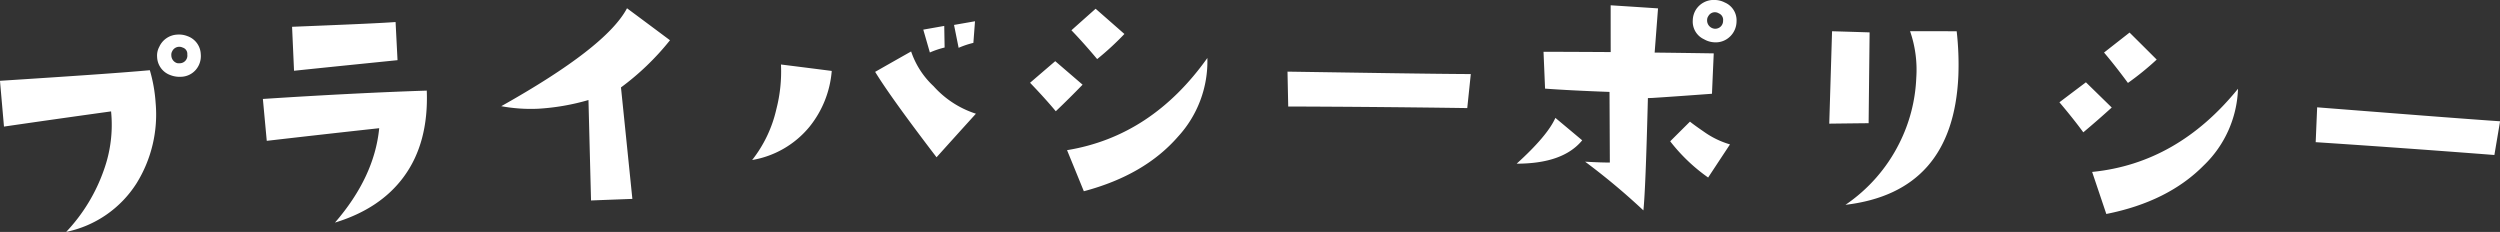
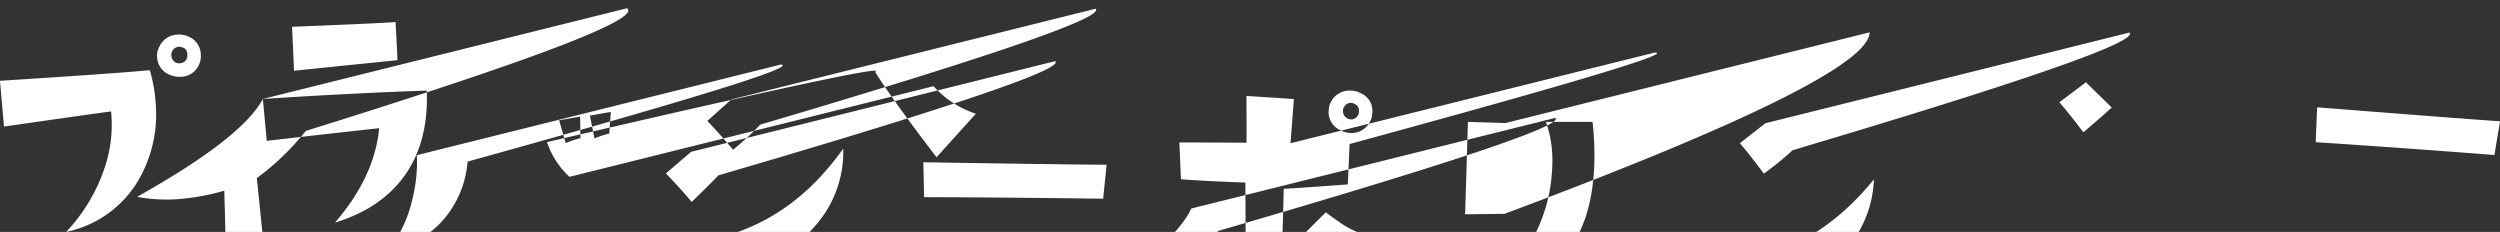
<svg xmlns="http://www.w3.org/2000/svg" viewBox="0 0 423.406 39.282">
  <rect x="0" y="0" width="423.406" height="39.282" fill="#333333" stroke="none" />
  <defs>
    <style>
      .cls-1 {
        fill: #fff;
        fill-rule: evenodd;
      }
    </style>
  </defs>
-   <path id="hero-text-privacy.svg" class="cls-1" d="M523.015,377.375a3.566,3.566,0,0,0,.832-2.636,3.368,3.368,0,0,0-2.24-3.052,3.93,3.93,0,0,0-1.78-.262,3.513,3.513,0,0,0-3.011,2.074,3.091,3.091,0,0,0-.363,1.715,3.377,3.377,0,0,0,2.2,3.051,4.327,4.327,0,0,0,1.873.3A3.412,3.412,0,0,0,523.015,377.375Zm-2.686-1.1a2.383,2.383,0,0,1-.477-0.017,1.39,1.39,0,0,1-.991-1.345,1.147,1.147,0,0,1,.147-0.667,1.32,1.32,0,0,1,1.769-.63,1.108,1.108,0,0,1,.789,1.17,1.3,1.3,0,0,1-1.237,1.489h0ZM489.84,379.25L490.518,387q9.065-1.317,18.139-2.573a22.6,22.6,0,0,1-1.212,9.9,29.331,29.331,0,0,1-6.389,10.508,18.563,18.563,0,0,0,11.932-8.255,22.113,22.113,0,0,0,3.214-13.6,25.512,25.512,0,0,0-.982-5.526c-5.265.475-13.725,1.044-25.38,1.794h0Zm67-9.958c-2.466.19-8.309,0.438-17.53,0.808q0.167,3.723.332,7.446c8.029-.835,13.873-1.419,17.528-1.793Zm-22.475,13.023q0.328,3.549.658,7.1,9.516-1.1,19.043-2.141-0.8,8.256-7.492,15.988,7.682-2.349,11.649-7.754,4.235-5.752,3.9-14.6c-7.447.242-16.7,0.695-27.761,1.413h0Zm61.671-15.353c-2.373,4.468-9.507,9.96-21.3,16.585a27.533,27.533,0,0,0,6.219.432,38.4,38.4,0,0,0,8.553-1.476q0.216,8.505.435,17.011,3.5-.138,7-0.267-0.96-9.44-1.929-18.879a44.056,44.056,0,0,0,8.3-7.99Q599.68,369.665,596.036,366.962Zm55.384,2.822q0.39,1.938.778,3.878a14.812,14.812,0,0,1,2.5-.838q0.138-1.83.275-3.661Zm-1.658.169-3.55.628q0.56,1.935,1.116,3.87a14.879,14.879,0,0,1,2.5-.842q-0.033-1.829-.064-3.656h0Zm-1.808,10.206a14.259,14.259,0,0,1-3.8-5.882Q641.1,376,638.06,377.732c1.833,2.993,5.313,7.809,10.4,14.467q3.324-3.695,6.666-7.38a16.3,16.3,0,0,1-7.17-4.66h0Zm-25.843-3.673a25.548,25.548,0,0,1-.783,7.571,21.637,21.637,0,0,1-4.1,8.606,16.034,16.034,0,0,0,9.7-5.615,17.213,17.213,0,0,0,3.781-9.473Q626.416,377.023,622.111,376.486Zm53.291-9.444q-2.052,1.821-4.1,3.647,2.061,2.136,4.36,4.882a48.358,48.358,0,0,0,4.614-4.254Q677.843,369.178,675.4,367.042Zm-4.84,23.952q1.425,3.477,2.843,6.957,10.266-2.72,15.945-9.242a18.846,18.846,0,0,0,4.976-13.325c-6.3,8.855-14.2,14.044-23.764,15.61h0Zm-2-15.074q-2.135,1.829-4.265,3.66,2.54,2.64,4.358,4.824,2.289-2.179,4.539-4.5Q670.879,377.912,668.56,375.92Zm39.336,1.773q0.06,2.952.122,5.906,15.162,0.051,30.322.267l0.6-5.758c-7.227-.04-17.575-0.213-31.047-0.415h0Zm74.951-5.942a3.608,3.608,0,0,0,1.1-2.57,3.274,3.274,0,0,0-2-3.2,3.812,3.812,0,0,0-1.7-.425,3.563,3.563,0,0,0-3.237,1.736,3.6,3.6,0,0,0-.476,1.722,3.283,3.283,0,0,0,1.9,3.195,3.877,3.877,0,0,0,1.788.521,3.451,3.451,0,0,0,2.617-.977h0Zm-2.55-1.319a1.407,1.407,0,0,1-1.334-1.492,1.137,1.137,0,0,1,.209-0.651,1.26,1.26,0,0,1,1.772-.464,1.181,1.181,0,0,1,.724,1.241,1.331,1.331,0,0,1-1.371,1.366h0Zm-1.879,17.437q-1.713-1.175-2.359-1.708-1.677,1.665-3.348,3.332a29.879,29.879,0,0,0,6.426,6.135q1.847-2.806,3.7-5.611a14.717,14.717,0,0,1-4.42-2.148h0Zm-8.341-13.4q0.287-3.744.573-7.488-4.012-.267-8.024-0.523,0,3.962.008,7.924-5.688-.038-11.378-0.051,0.132,3.122.261,6.241,4.3,0.316,10.915.557,0.029,5.979.056,11.957-1.368.016-4.189-.14a113.016,113.016,0,0,1,9.872,8.249q0.368-3.414.763-19.018l0.757-.028q3.22-.2,10.095-0.708,0.147-3.42.3-6.839Q775.079,374.524,770.077,374.466Zm-16.813,11.059q-1.334,3.023-6.556,7.755,7.863,0,11.1-3.957Q755.542,387.423,753.264,385.525Zm60.073-14.681a19.915,19.915,0,0,1,1.051,7.879,27.031,27.031,0,0,1-2.87,11.094,27.362,27.362,0,0,1-9.125,10.432c12.146-1.446,18.531-8.683,19.121-21.83a50.014,50.014,0,0,0-.284-7.567q-3.947-.009-7.893-0.008h0Zm-6.852.2q-3.18-.1-6.361-0.192-0.237,7.825-.475,15.65,3.333-.043,6.667-0.078Q806.4,378.731,806.485,371.04Zm44.022,0.033q-2.161,1.689-4.32,3.382,1.923,2.262,4.046,5.147a48.211,48.211,0,0,0,4.873-3.956Q852.811,373.358,850.507,371.073Zm-6.335,23.6q1.2,3.56,2.4,7.122,10.419-2.069,16.5-8.222a18.848,18.848,0,0,0,5.805-12.986c-6.851,8.441-15.063,13.123-24.707,14.086h0ZM843.12,379.5q-2.247,1.69-4.488,3.385,2.37,2.794,4.047,5.088,2.424-2.032,4.815-4.2Q845.31,381.638,843.12,379.5Zm39.163,4.24q-0.123,2.95-.248,5.9,15.136,1,30.264,2.172,0.482-2.854.964-5.709c-7.215-.494-17.539-1.317-30.98-2.365h0Z" transform="translate(-489.844 -365.562)" />
+   <path id="hero-text-privacy.svg" class="cls-1" d="M523.015,377.375a3.566,3.566,0,0,0,.832-2.636,3.368,3.368,0,0,0-2.24-3.052,3.93,3.93,0,0,0-1.78-.262,3.513,3.513,0,0,0-3.011,2.074,3.091,3.091,0,0,0-.363,1.715,3.377,3.377,0,0,0,2.2,3.051,4.327,4.327,0,0,0,1.873.3A3.412,3.412,0,0,0,523.015,377.375Zm-2.686-1.1a2.383,2.383,0,0,1-.477-0.017,1.39,1.39,0,0,1-.991-1.345,1.147,1.147,0,0,1,.147-0.667,1.32,1.32,0,0,1,1.769-.63,1.108,1.108,0,0,1,.789,1.17,1.3,1.3,0,0,1-1.237,1.489h0ZM489.84,379.25L490.518,387q9.065-1.317,18.139-2.573a22.6,22.6,0,0,1-1.212,9.9,29.331,29.331,0,0,1-6.389,10.508,18.563,18.563,0,0,0,11.932-8.255,22.113,22.113,0,0,0,3.214-13.6,25.512,25.512,0,0,0-.982-5.526c-5.265.475-13.725,1.044-25.38,1.794h0Zm67-9.958c-2.466.19-8.309,0.438-17.53,0.808q0.167,3.723.332,7.446c8.029-.835,13.873-1.419,17.528-1.793Zm-22.475,13.023q0.328,3.549.658,7.1,9.516-1.1,19.043-2.141-0.8,8.256-7.492,15.988,7.682-2.349,11.649-7.754,4.235-5.752,3.9-14.6c-7.447.242-16.7,0.695-27.761,1.413h0Zc-2.373,4.468-9.507,9.96-21.3,16.585a27.533,27.533,0,0,0,6.219.432,38.4,38.4,0,0,0,8.553-1.476q0.216,8.505.435,17.011,3.5-.138,7-0.267-0.96-9.44-1.929-18.879a44.056,44.056,0,0,0,8.3-7.99Q599.68,369.665,596.036,366.962Zm55.384,2.822q0.39,1.938.778,3.878a14.812,14.812,0,0,1,2.5-.838q0.138-1.83.275-3.661Zm-1.658.169-3.55.628q0.56,1.935,1.116,3.87a14.879,14.879,0,0,1,2.5-.842q-0.033-1.829-.064-3.656h0Zm-1.808,10.206a14.259,14.259,0,0,1-3.8-5.882Q641.1,376,638.06,377.732c1.833,2.993,5.313,7.809,10.4,14.467q3.324-3.695,6.666-7.38a16.3,16.3,0,0,1-7.17-4.66h0Zm-25.843-3.673a25.548,25.548,0,0,1-.783,7.571,21.637,21.637,0,0,1-4.1,8.606,16.034,16.034,0,0,0,9.7-5.615,17.213,17.213,0,0,0,3.781-9.473Q626.416,377.023,622.111,376.486Zm53.291-9.444q-2.052,1.821-4.1,3.647,2.061,2.136,4.36,4.882a48.358,48.358,0,0,0,4.614-4.254Q677.843,369.178,675.4,367.042Zm-4.84,23.952q1.425,3.477,2.843,6.957,10.266-2.72,15.945-9.242a18.846,18.846,0,0,0,4.976-13.325c-6.3,8.855-14.2,14.044-23.764,15.61h0Zm-2-15.074q-2.135,1.829-4.265,3.66,2.54,2.64,4.358,4.824,2.289-2.179,4.539-4.5Q670.879,377.912,668.56,375.92Zm39.336,1.773q0.06,2.952.122,5.906,15.162,0.051,30.322.267l0.6-5.758c-7.227-.04-17.575-0.213-31.047-0.415h0Zm74.951-5.942a3.608,3.608,0,0,0,1.1-2.57,3.274,3.274,0,0,0-2-3.2,3.812,3.812,0,0,0-1.7-.425,3.563,3.563,0,0,0-3.237,1.736,3.6,3.6,0,0,0-.476,1.722,3.283,3.283,0,0,0,1.9,3.195,3.877,3.877,0,0,0,1.788.521,3.451,3.451,0,0,0,2.617-.977h0Zm-2.55-1.319a1.407,1.407,0,0,1-1.334-1.492,1.137,1.137,0,0,1,.209-0.651,1.26,1.26,0,0,1,1.772-.464,1.181,1.181,0,0,1,.724,1.241,1.331,1.331,0,0,1-1.371,1.366h0Zm-1.879,17.437q-1.713-1.175-2.359-1.708-1.677,1.665-3.348,3.332a29.879,29.879,0,0,0,6.426,6.135q1.847-2.806,3.7-5.611a14.717,14.717,0,0,1-4.42-2.148h0Zm-8.341-13.4q0.287-3.744.573-7.488-4.012-.267-8.024-0.523,0,3.962.008,7.924-5.688-.038-11.378-0.051,0.132,3.122.261,6.241,4.3,0.316,10.915.557,0.029,5.979.056,11.957-1.368.016-4.189-.14a113.016,113.016,0,0,1,9.872,8.249q0.368-3.414.763-19.018l0.757-.028q3.22-.2,10.095-0.708,0.147-3.42.3-6.839Q775.079,374.524,770.077,374.466Zm-16.813,11.059q-1.334,3.023-6.556,7.755,7.863,0,11.1-3.957Q755.542,387.423,753.264,385.525Zm60.073-14.681a19.915,19.915,0,0,1,1.051,7.879,27.031,27.031,0,0,1-2.87,11.094,27.362,27.362,0,0,1-9.125,10.432c12.146-1.446,18.531-8.683,19.121-21.83a50.014,50.014,0,0,0-.284-7.567q-3.947-.009-7.893-0.008h0Zm-6.852.2q-3.18-.1-6.361-0.192-0.237,7.825-.475,15.65,3.333-.043,6.667-0.078Q806.4,378.731,806.485,371.04Zm44.022,0.033q-2.161,1.689-4.32,3.382,1.923,2.262,4.046,5.147a48.211,48.211,0,0,0,4.873-3.956Q852.811,373.358,850.507,371.073Zm-6.335,23.6q1.2,3.56,2.4,7.122,10.419-2.069,16.5-8.222a18.848,18.848,0,0,0,5.805-12.986c-6.851,8.441-15.063,13.123-24.707,14.086h0ZM843.12,379.5q-2.247,1.69-4.488,3.385,2.37,2.794,4.047,5.088,2.424-2.032,4.815-4.2Q845.31,381.638,843.12,379.5Zm39.163,4.24q-0.123,2.95-.248,5.9,15.136,1,30.264,2.172,0.482-2.854.964-5.709c-7.215-.494-17.539-1.317-30.98-2.365h0Z" transform="translate(-489.844 -365.562)" />
</svg>